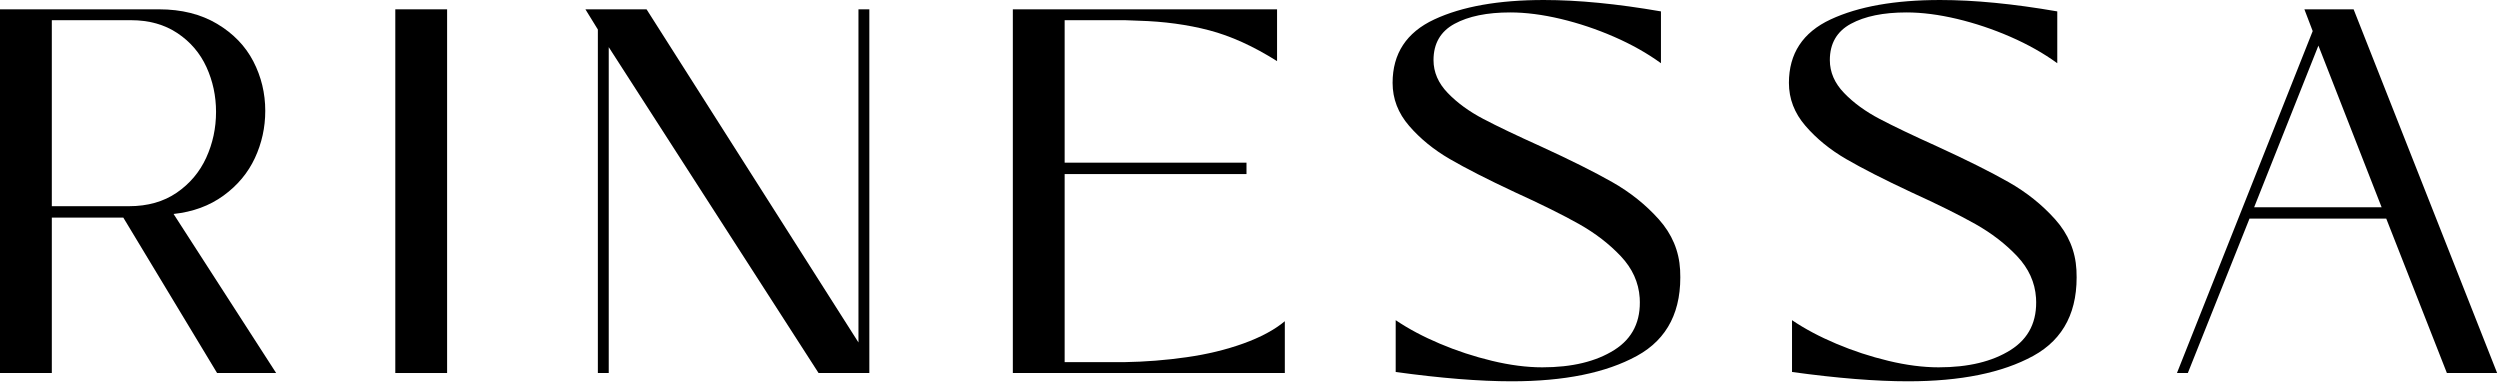
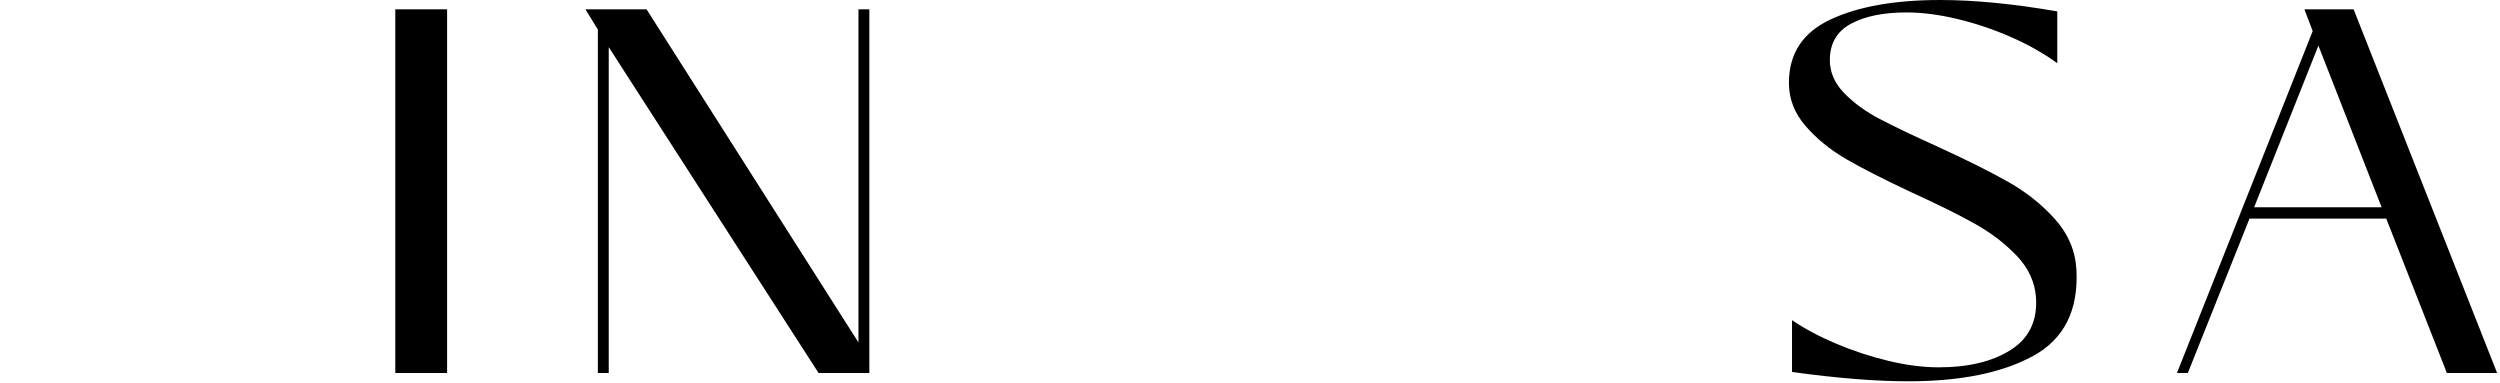
<svg xmlns="http://www.w3.org/2000/svg" width="100%" height="100%" viewBox="0 0 757 116" version="1.1" xml:space="preserve" style="fill-rule:evenodd;clip-rule:evenodd;stroke-linejoin:round;stroke-miterlimit:2;">
  <g>
-     <path d="M39.064,62.436c5.647,-0 10.458,-1.358 14.433,-4.077c3.971,-2.72 6.952,-6.249 8.941,-10.591c1.986,-4.338 2.981,-8.968 2.981,-13.885c-0,-4.807 -0.969,-9.334 -2.901,-13.571c-1.941,-4.232 -4.864,-7.655 -8.79,-10.276c-3.919,-2.61 -8.601,-3.919 -14.037,-3.919l-24.002,0l-0,56.319l23.375,-0Zm-39.064,50.512l0,-110.125l48.16,0c6.801,0 12.652,1.468 17.573,4.391c4.913,2.932 8.574,6.725 10.98,11.374c2.405,4.656 3.608,9.648 3.608,14.981c-0,5.02 -1.048,9.781 -3.136,14.279c-2.095,4.497 -5.257,8.29 -9.493,11.369c-4.236,3.09 -9.282,4.944 -15.137,5.571l31.06,48.16l-17.882,0l-28.398,-47.063l-21.646,0l-0,47.063l-15.689,0Z" style="fill-rule:nonzero;" />
    <rect x="119.698" y="2.823" width="15.685" height="110.125" />
    <path d="M181.032,112.95l0,-104.009l-3.767,-6.116l18.515,-0l64.163,100.87l-0,-100.87l3.294,-0l-0,110.125l-15.375,0l-63.535,-98.676l-0,98.676l-3.295,0Z" style="fill-rule:nonzero;" />
-     <path d="M306.687,112.95l-0,-110.125l80.007,-0l-0,15.685c-7.115,-4.493 -13.964,-7.606 -20.553,-9.335c-6.589,-1.724 -13.7,-2.689 -21.332,-2.901c-0.734,0 -1.415,-0.026 -2.039,-0.079c-0.628,-0.049 -1.313,-0.076 -2.043,-0.076l-18.351,0l-0,43.137l55.062,0l0,3.454l-55.062,-0l-0,56.946l18.038,-0c6.38,-0.102 12.682,-0.598 18.907,-1.494c6.218,-0.881 11.945,-2.269 17.176,-4.153c5.227,-1.884 9.41,-4.13 12.549,-6.744l0,15.685l-82.359,0Z" style="fill-rule:nonzero;" />
-     <path d="M457.757,115.458c-9.724,0 -21.442,-0.938 -35.141,-2.821l-0,-15.689c3.865,2.617 8.34,4.996 13.416,7.137c5.072,2.148 10.321,3.873 15.764,5.178c5.435,1.309 10.511,1.963 15.216,1.963c8.995,0 16.264,-1.751 21.805,-5.257c5.545,-3.503 8.106,-8.756 7.686,-15.765c-0.31,-4.705 -2.22,-8.915 -5.723,-12.629c-3.506,-3.711 -7.719,-6.952 -12.629,-9.728c-4.917,-2.765 -11.4,-5.984 -19.452,-9.649c-8.264,-3.865 -14.827,-7.216 -19.687,-10.038c-4.864,-2.822 -8.972,-6.169 -12.315,-10.038c-3.351,-3.87 -5.019,-8.208 -5.019,-13.023c-0,-8.884 4.206,-15.295 12.629,-19.218c8.412,-3.922 19.475,-5.881 33.178,-5.881c10.356,0 22.168,1.15 35.452,3.449l-0,15.689c-4.18,-3.033 -8.919,-5.699 -14.199,-7.999c-5.28,-2.3 -10.666,-4.104 -16.154,-5.416c-5.492,-1.301 -10.591,-1.96 -15.296,-1.96c-7.012,0 -12.629,1.15 -16.869,3.454c-4.229,2.299 -6.35,5.961 -6.35,10.98c-0,3.661 1.437,6.982 4.315,9.962c2.875,2.981 6.457,5.594 10.746,7.841c4.289,2.254 10.14,5.049 17.568,8.397c8.889,4.077 16.052,7.659 21.491,10.745c5.439,3.086 10.148,6.85 14.124,11.294c3.967,4.448 6.116,9.543 6.426,15.296c0.631,12.235 -3.737,20.916 -13.091,26.041c-9.369,5.125 -21.994,7.685 -37.891,7.685" style="fill-rule:nonzero;" />
    <path d="M577.764,115.458c-9.724,0 -21.442,-0.938 -35.141,-2.821l-0,-15.689c3.865,2.617 8.34,4.996 13.416,7.137c5.072,2.148 10.321,3.873 15.764,5.178c5.435,1.309 10.511,1.963 15.216,1.963c8.995,0 16.264,-1.751 21.805,-5.257c5.545,-3.503 8.106,-8.756 7.686,-15.765c-0.31,-4.705 -2.22,-8.915 -5.723,-12.629c-3.506,-3.711 -7.719,-6.952 -12.629,-9.728c-4.917,-2.765 -11.4,-5.984 -19.452,-9.649c-8.264,-3.865 -14.827,-7.216 -19.687,-10.038c-4.864,-2.822 -8.972,-6.169 -12.315,-10.038c-3.351,-3.87 -5.019,-8.208 -5.019,-13.023c-0,-8.884 4.206,-15.295 12.629,-19.218c8.412,-3.922 19.475,-5.881 33.178,-5.881c10.356,0 22.168,1.15 35.452,3.449l-0,15.689c-4.18,-3.033 -8.919,-5.699 -14.199,-7.999c-5.28,-2.3 -10.666,-4.104 -16.154,-5.416c-5.492,-1.301 -10.591,-1.96 -15.296,-1.96c-7.012,0 -12.629,1.15 -16.869,3.454c-4.229,2.299 -6.35,5.961 -6.35,10.98c-0,3.661 1.437,6.982 4.315,9.962c2.875,2.981 6.457,5.594 10.746,7.841c4.289,2.254 10.14,5.049 17.568,8.397c8.889,4.077 16.052,7.659 21.491,10.745c5.439,3.086 10.148,6.85 14.124,11.294c3.967,4.448 6.115,9.543 6.426,15.296c0.631,12.235 -3.737,20.916 -13.091,26.041c-9.369,5.125 -21.994,7.685 -37.891,7.685" style="fill-rule:nonzero;" />
    <path d="M682.556,62.75l38.595,-0l-19.138,-48.943l-19.457,48.943Zm-23.374,50.198l41.102,-103.536l-2.515,-6.589l14.906,0l43.455,110.125l-15.213,0l-18.359,-46.749l-41.412,0l-18.67,46.749l-3.294,0Z" style="fill-rule:nonzero;" />
  </g>
</svg>